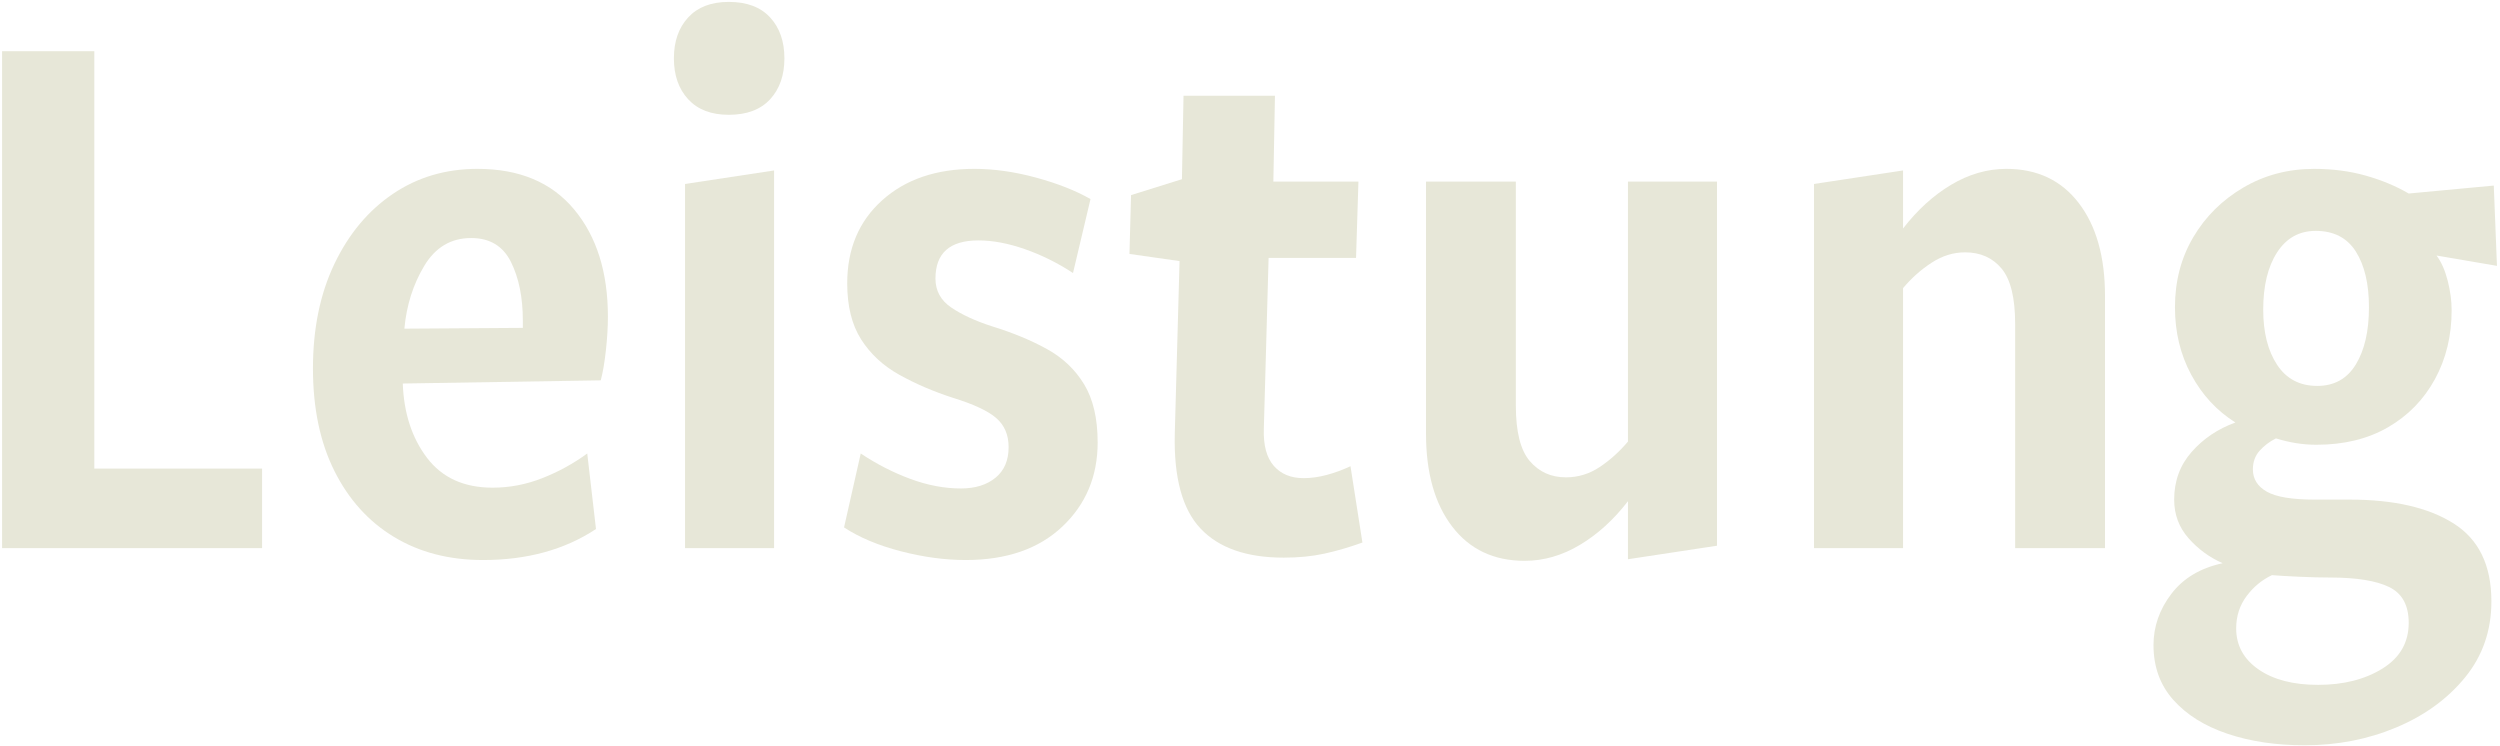
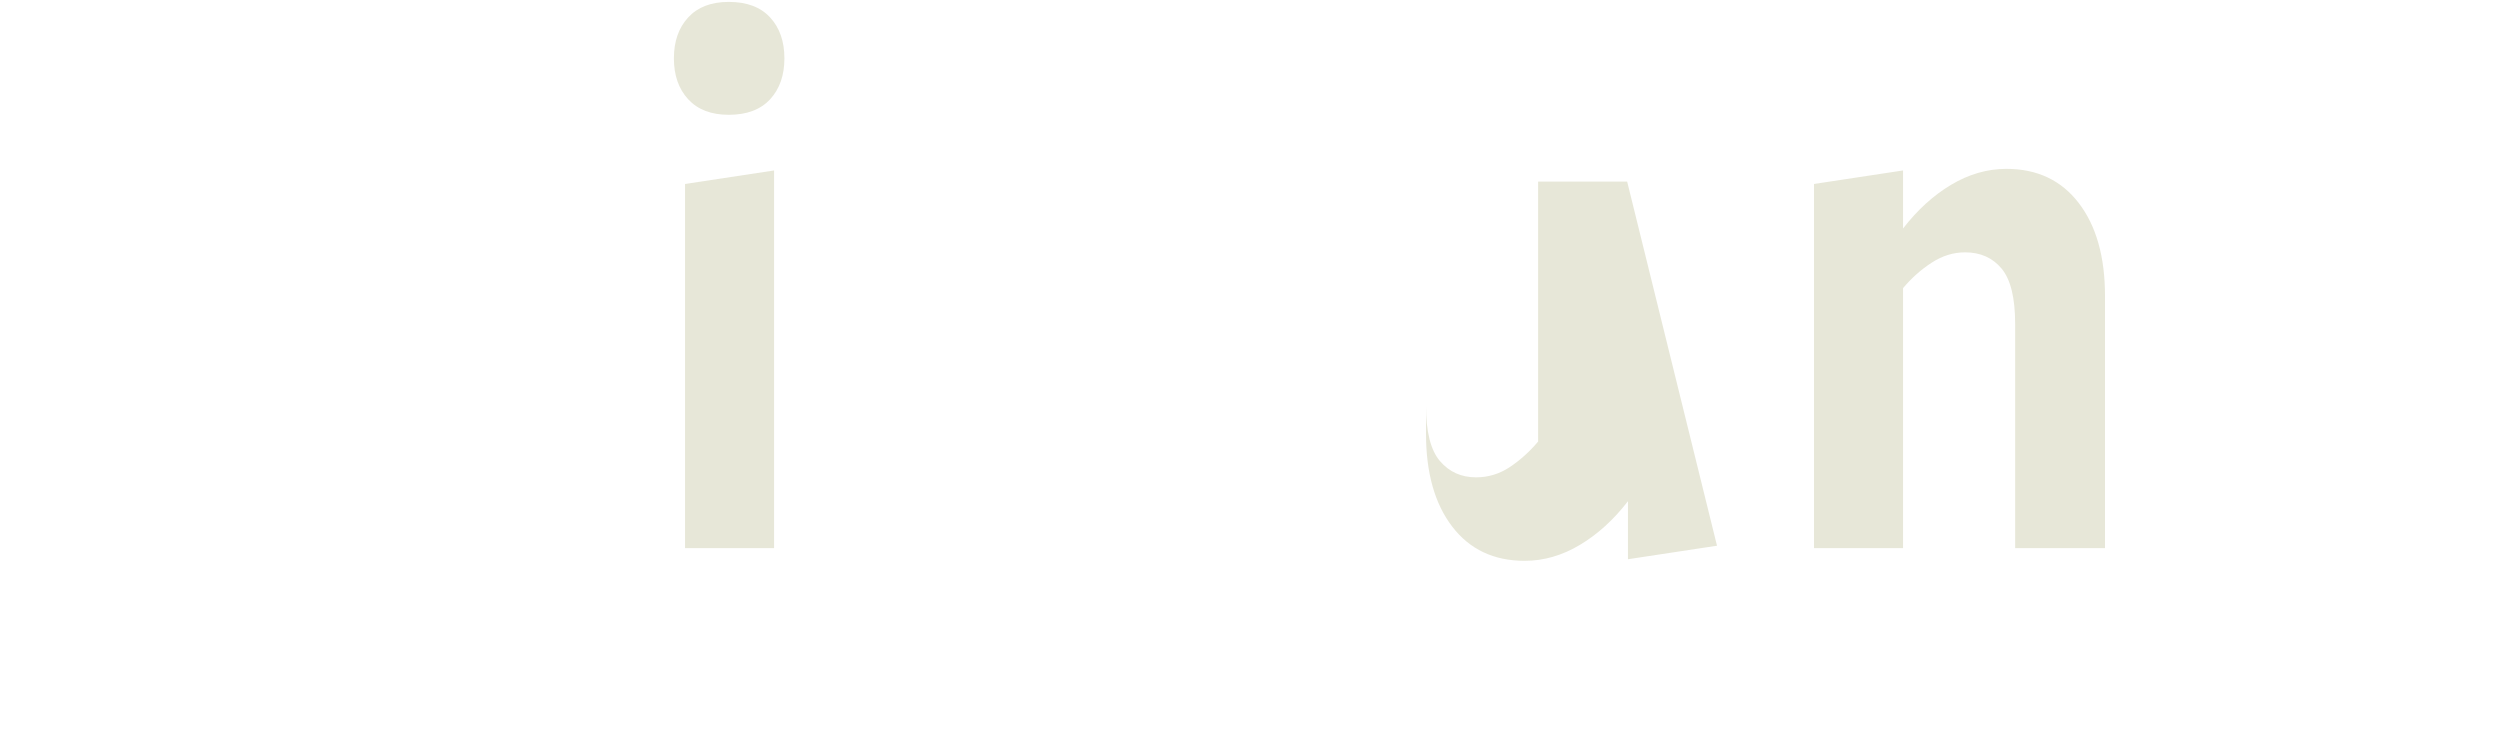
<svg xmlns="http://www.w3.org/2000/svg" clip-rule="evenodd" fill-rule="evenodd" stroke-linejoin="round" stroke-miterlimit="2" viewBox="0 0 566 169">
  <g fill="#e7e7d8" fill-rule="nonzero" transform="translate(-916.789 -320.031)">
-     <path d="m976.121 444.122h-58.86v-112.5h20.88v94.5h37.98z" />
-     <path d="m1054.42 391.742c0 2.28-.15 4.8-.45 7.56s-.69 5.04-1.17 6.84l-44.82.72c.24 6.72 2.07 12.33 5.49 16.83s8.37 6.75 14.85 6.75c3.84 0 7.59-.72 11.25-2.16s7.05-3.3 10.17-5.58l1.98 17.1c-7.08 4.68-15.6 7.02-25.56 7.02-7.68 0-14.4-1.74-20.16-5.22s-10.259-8.46-13.499-14.94-4.86-14.22-4.86-23.22 1.62-16.89 4.86-23.67 7.649-12.06 13.229-15.84 11.97-5.67 19.17-5.67c9.48 0 16.77 3.06 21.87 9.18s7.65 14.22 7.65 24.3zm-19.26 2.52v-1.62c0-5.28-.9-9.72-2.7-13.32s-4.8-5.4-9-5.4c-4.56 0-8.1 2.1-10.62 6.3s-4.02 8.94-4.5 14.22z" />
    <path d="m1094.38 333.242c0 3.84-1.08 6.93-3.24 9.27s-5.28 3.51-9.36 3.51c-3.96 0-7.02-1.17-9.18-3.51s-3.24-5.43-3.24-9.27 1.08-6.93 3.24-9.27 5.22-3.51 9.18-3.51c4.08 0 7.2 1.17 9.36 3.51s3.24 5.43 3.24 9.27zm-2.34 110.88h-20.16v-82.44l20.16-3.06z" />
-     <path d="m1165.3 420.182c0 7.68-2.67 14.04-8.01 19.08s-12.63 7.56-21.87 7.56c-4.68 0-9.57-.66-14.67-1.98s-9.39-3.12-12.87-5.4l3.78-16.74c3.6 2.4 7.35 4.32 11.25 5.76s7.71 2.16 11.43 2.16c3.24 0 5.85-.81 7.83-2.43s2.97-3.93 2.97-6.93c0-2.76-.93-4.95-2.79-6.57s-5.13-3.15-9.81-4.59c-4.44-1.44-8.49-3.18-12.15-5.22s-6.54-4.71-8.64-8.01-3.15-7.53-3.15-12.69c0-7.8 2.64-14.07 7.92-18.81s12.24-7.11 20.88-7.11c4.44 0 9.09.66 13.95 1.98s8.97 2.94 12.33 4.86l-3.96 16.74c-3.48-2.28-7.11-4.08-10.89-5.4s-7.29-1.98-10.53-1.98c-6.48 0-9.72 2.88-9.72 8.64 0 2.76 1.2 4.95 3.6 6.57s5.46 3.03 9.18 4.23c4.68 1.44 8.82 3.15 12.42 5.13s6.42 4.65 8.46 8.01 3.06 7.74 3.06 13.14z" />
-     <path d="m1204 378.422-1.08 38.7c-.12 3.72.63 6.51 2.25 8.37s3.87 2.79 6.75 2.79c1.68 0 3.42-.24 5.22-.72s3.6-1.14 5.4-1.98l2.7 17.28c-3 1.08-5.88 1.92-8.64 2.52s-5.82.9-9.18.9c-8.4 0-14.67-2.19-18.81-6.57s-6.09-11.55-5.85-21.51l1.08-39.06-11.34-1.62.36-13.32 11.52-3.6.36-18.9h20.7l-.36 19.44h19.26l-.54 17.28z" />
-     <path d="m1305.52 443.582-20.16 3.06v-13.14c-3.24 4.2-6.87 7.5-10.89 9.9s-8.19 3.6-12.51 3.6c-6.96 0-12.42-2.58-16.38-7.74s-5.94-12.18-5.94-21.06v-57.06h20.34v50.76c0 5.88 1.05 10.05 3.15 12.51s4.83 3.69 8.19 3.69c2.76 0 5.31-.78 7.65-2.34s4.47-3.48 6.39-5.76v-58.86h20.16z" />
+     <path d="m1305.52 443.582-20.16 3.06v-13.14c-3.24 4.2-6.87 7.5-10.89 9.9s-8.19 3.6-12.51 3.6c-6.96 0-12.42-2.58-16.38-7.74s-5.94-12.18-5.94-21.06v-57.06v50.76c0 5.88 1.05 10.05 3.15 12.51s4.83 3.69 8.19 3.69c2.76 0 5.31-.78 7.65-2.34s4.47-3.48 6.39-5.76v-58.86h20.16z" />
    <path d="m1393.36 444.122h-20.34v-50.76c0-5.88-1.02-10.05-3.06-12.51s-4.8-3.69-8.28-3.69c-2.64 0-5.16.78-7.56 2.34s-4.56 3.48-6.48 5.76v58.86h-20.16v-82.44l20.16-3.06v13.14c3.24-4.2 6.87-7.5 10.89-9.9s8.19-3.6 12.51-3.6c6.96 0 12.42 2.58 16.38 7.74s5.94 12.18 5.94 21.06z" />
-     <path d="m1482.1 380.222-13.68-2.34c1.08 1.44 1.92 3.33 2.52 5.67s.9 4.59.9 6.75c0 5.76-1.26 10.95-3.78 15.57s-6.06 8.25-10.62 10.89-9.96 3.96-16.2 3.96c-1.56 0-3.09-.12-4.59-.36s-3.03-.6-4.59-1.08c-1.44.72-2.67 1.65-3.69 2.79s-1.53 2.55-1.53 4.23c0 2.16 1.05 3.84 3.15 5.04s5.73 1.8 10.89 1.8h7.92c9.96 0 17.79 1.8 23.49 5.4s8.55 9.48 8.55 17.64c0 6.6-1.98 12.33-5.94 17.19s-9.15 8.64-15.57 11.34-13.35 4.05-20.79 4.05c-6.48 0-12.3-.87-17.46-2.61s-9.24-4.29-12.24-7.65-4.5-7.5-4.5-12.42c0-4.2 1.35-8.07 4.05-11.61s6.57-5.85 11.61-6.93c-3-1.32-5.58-3.21-7.74-5.67s-3.24-5.37-3.24-8.73c0-4.2 1.32-7.8 3.96-10.8s5.94-5.22 9.9-6.66c-4.2-2.64-7.53-6.24-9.99-10.8s-3.69-9.66-3.69-15.3c0-5.88 1.38-11.16 4.14-15.84s6.54-8.43 11.34-11.25 10.14-4.23 16.02-4.23c4.2 0 8.1.51 11.7 1.53s6.84 2.37 9.72 4.05l19.26-1.8zm-28.98 9.36c0-5.28-.99-9.48-2.97-12.6s-5.01-4.68-9.09-4.68c-3.72 0-6.63 1.62-8.73 4.86s-3.15 7.56-3.15 12.96c0 5.16 1.05 9.33 3.15 12.51s5.13 4.77 9.09 4.77c3.84 0 6.75-1.62 8.73-4.86s2.97-7.56 2.97-12.96zm-21.96 60.66c-2.28 1.08-4.2 2.67-5.76 4.77s-2.34 4.53-2.34 7.29c0 3.84 1.68 6.93 5.04 9.27s7.86 3.51 13.5 3.51c5.76 0 10.62-1.23 14.58-3.69s5.94-5.91 5.94-10.35c0-3.96-1.47-6.66-4.41-8.1s-7.41-2.16-13.41-2.16c-2.04 0-4.38-.06-7.02-.18s-4.68-.24-6.12-.36z" />
  </g>
</svg>